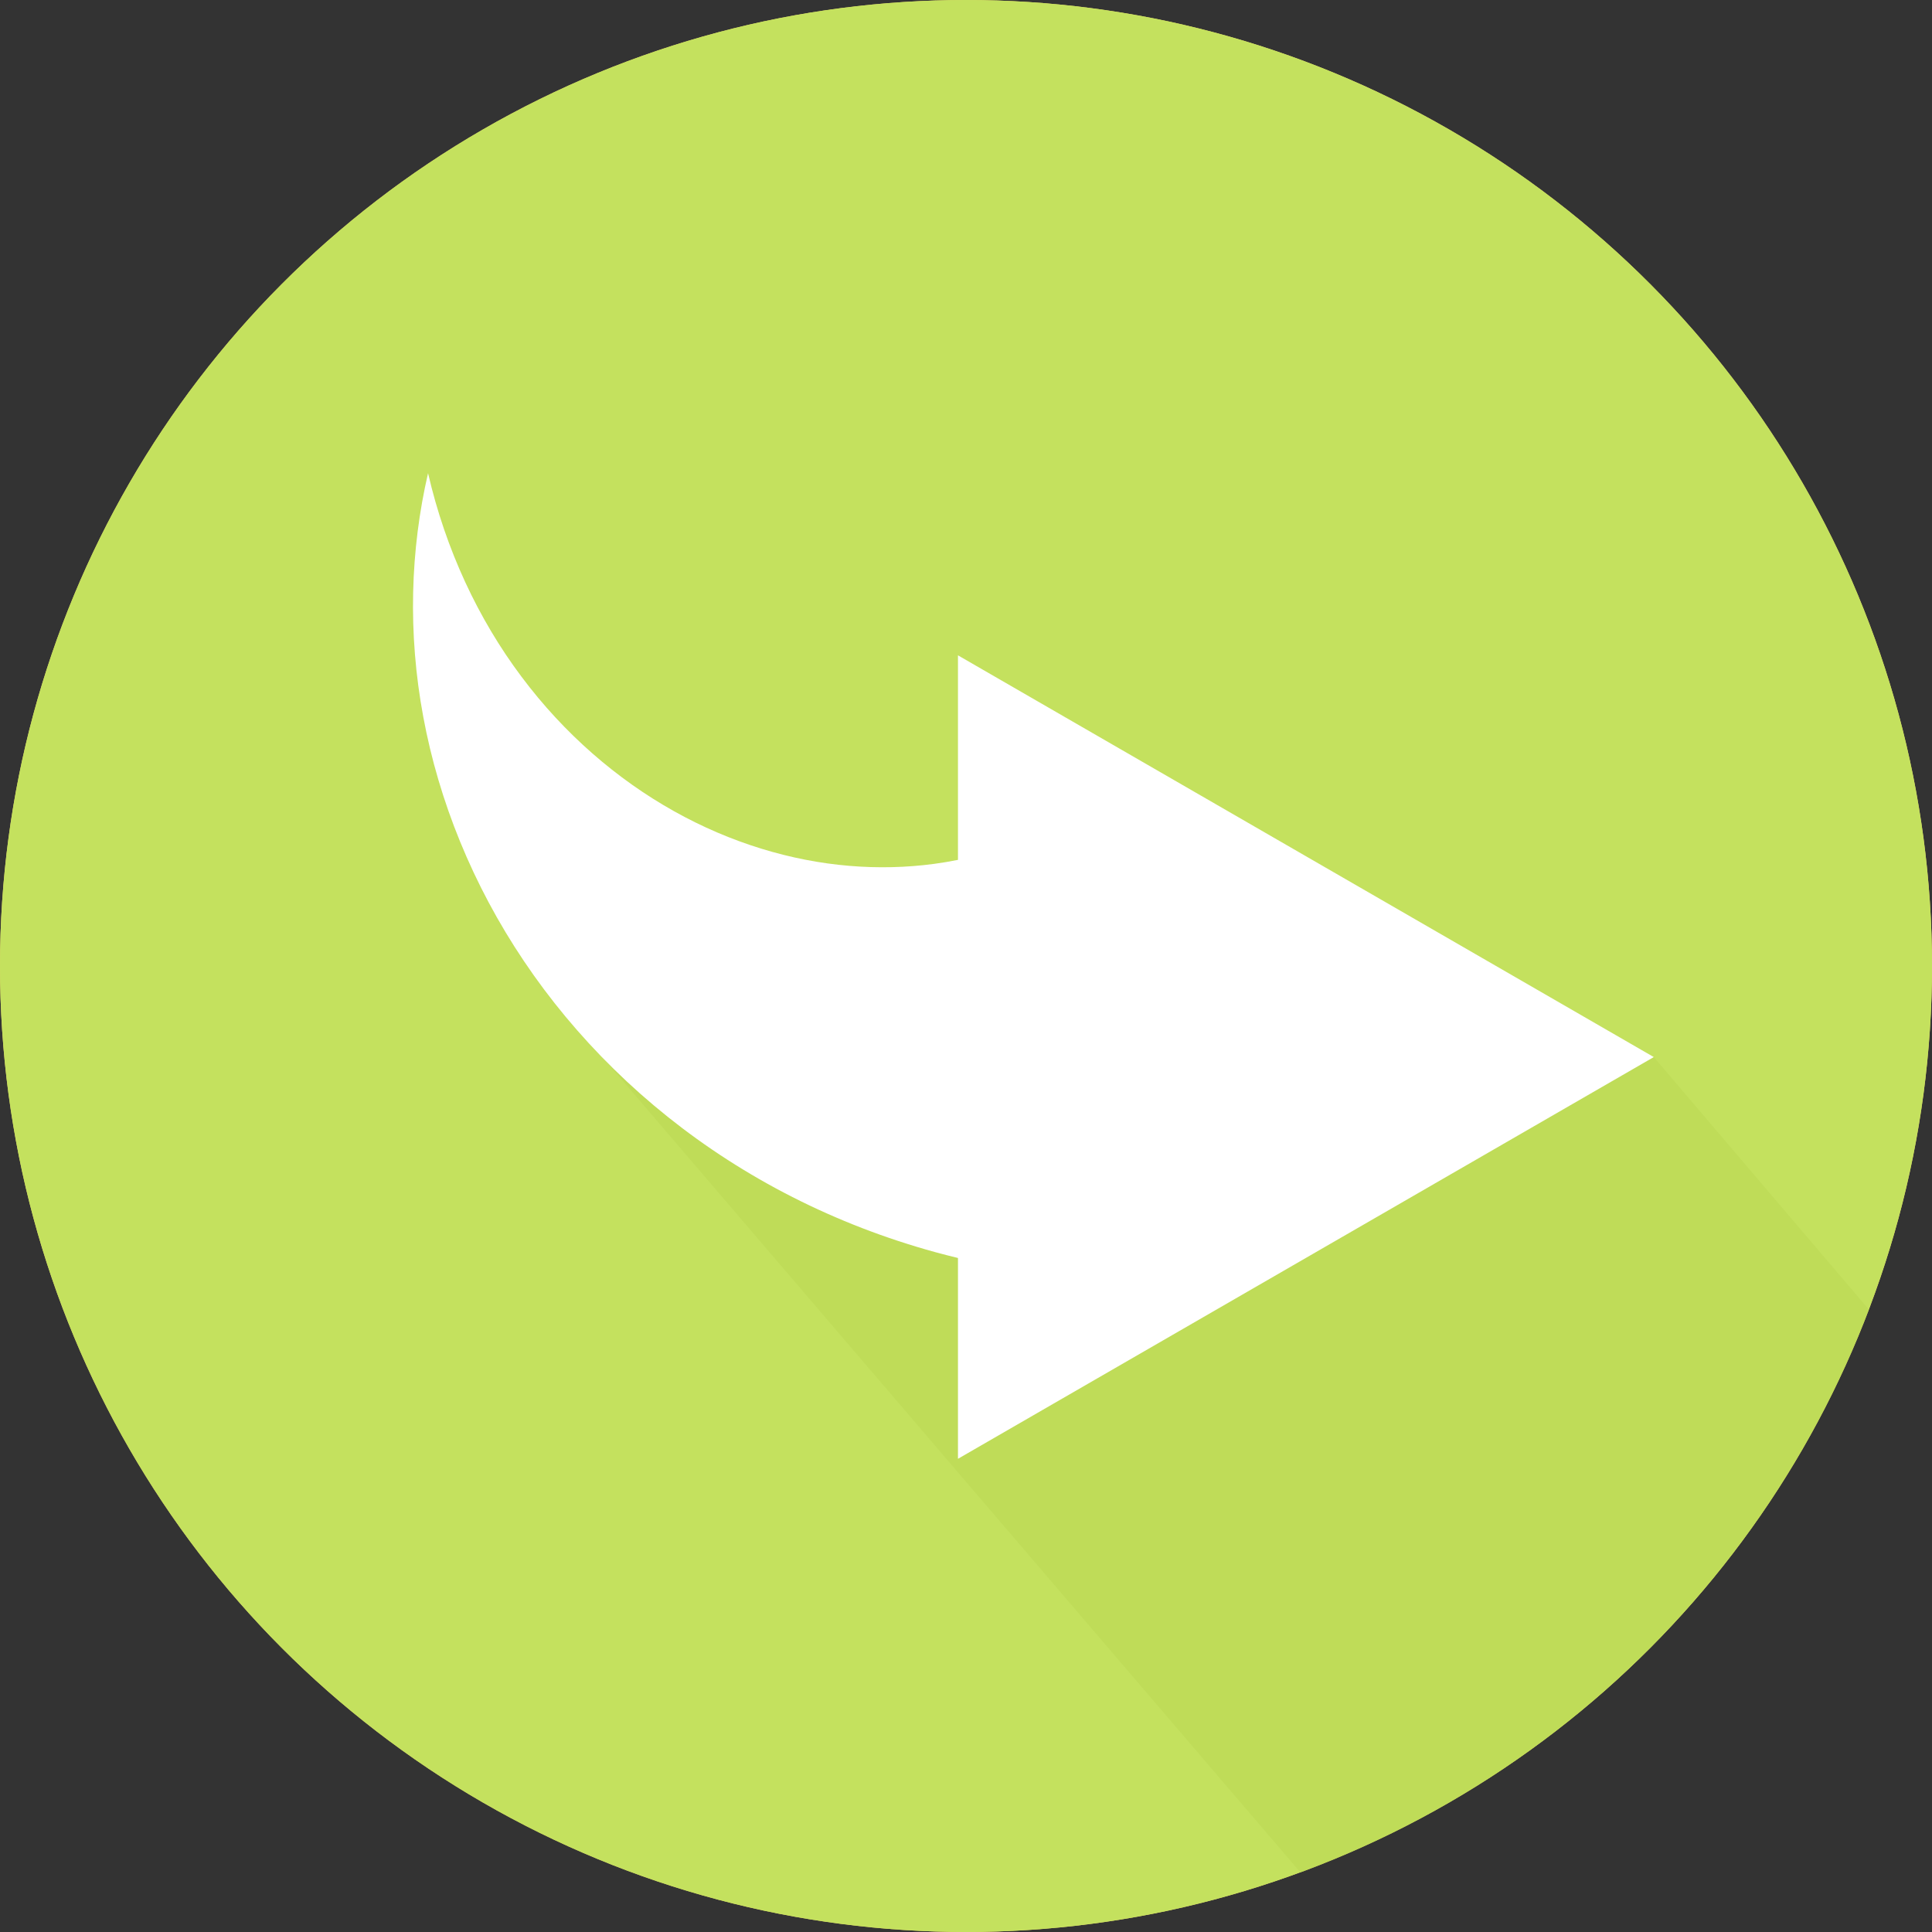
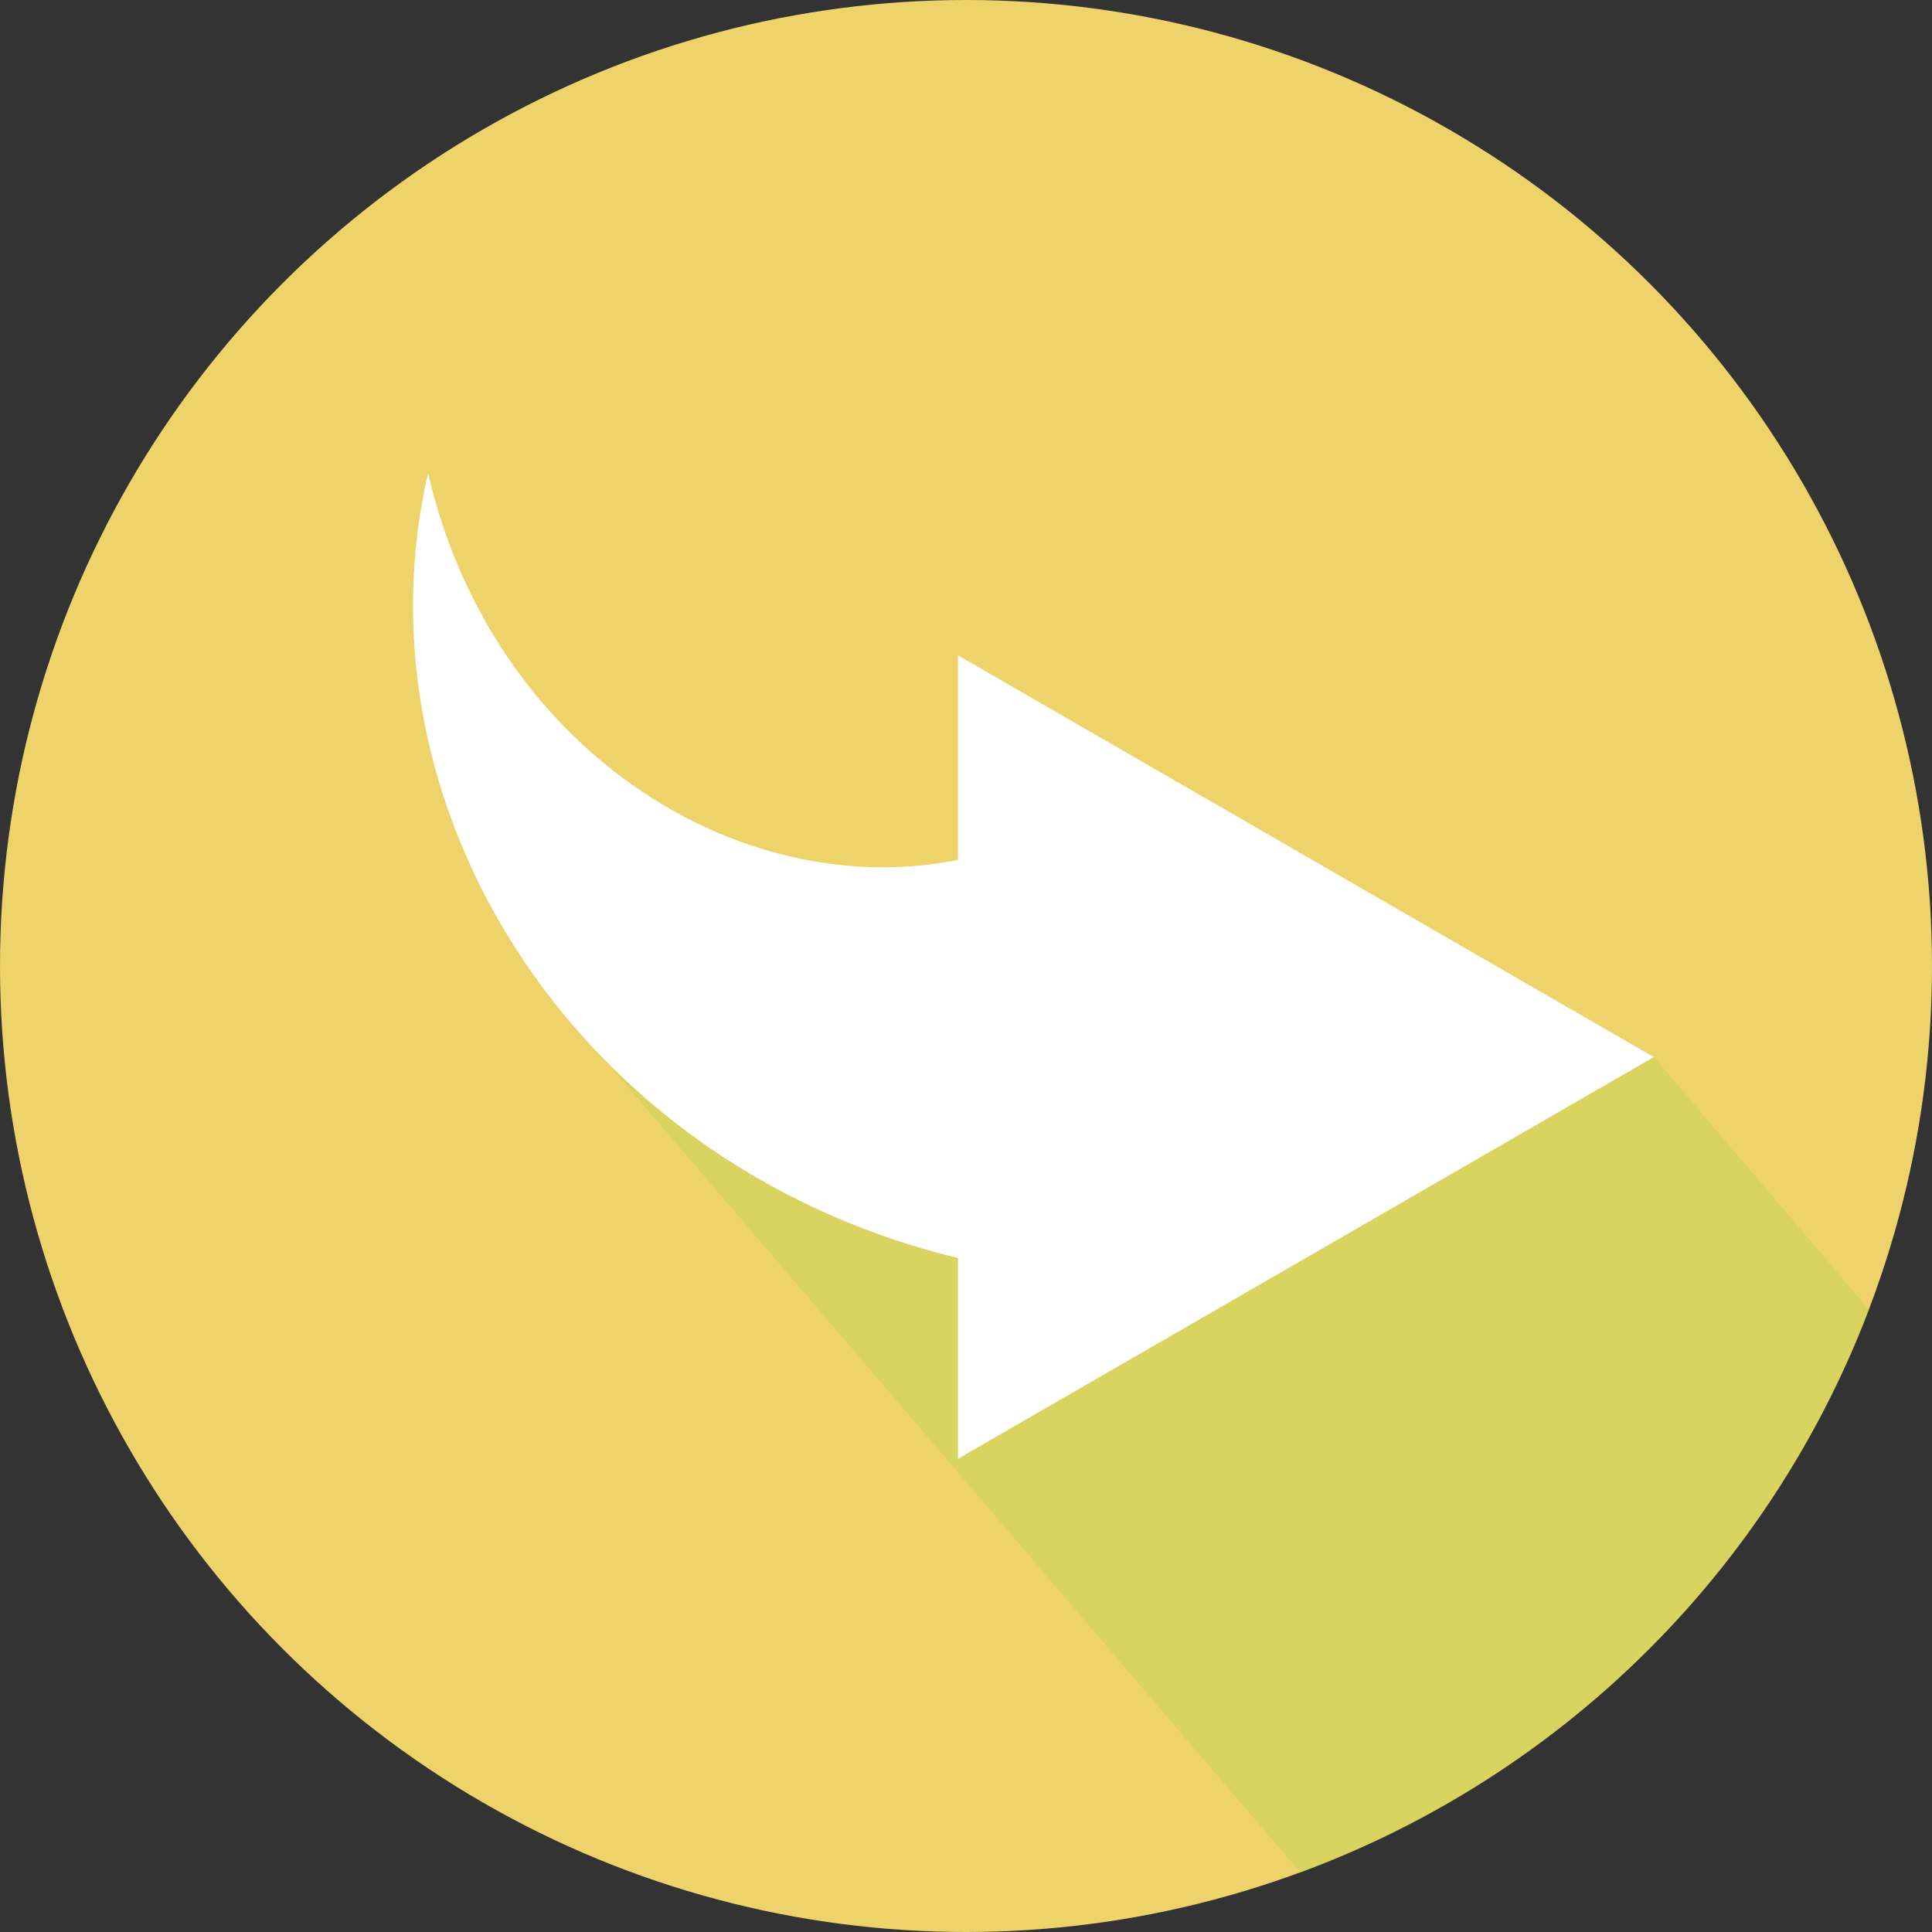
<svg xmlns="http://www.w3.org/2000/svg" version="1.1" id="Capa_1" x="0px" y="0px" viewBox="0 0 487.622 487.622" style="enable-background:new 0 0 487.622 487.622;" xml:space="preserve">
  <rect x="0" y="0" width="487.622" height="487.622" fill="#333333" stroke="none" />
  <g>
    <g>
      <circle style="fill:#EED26A;" cx="243.811" cy="243.811" r="243.811" />
-       <circle style="fill:#C4E15E;" cx="243.811" cy="243.811" r="243.811" />
      <path style="opacity:0.37;fill:#B5D24F;enable-background:new    ;" d="M471.725,330.54l-54.32-63.743l-135.594-37.986    l-128.947,38.941L328.235,472.6C394.199,448.25,446.729,396.186,471.725,330.54z" />
      <path style="fill:#FFFFFF;" d="M108.038,119.431c4.45,19.311,12.688,36.823,23.533,51.296    c10.826,14.501,24.199,25.99,38.53,34.005c14.338,8.034,29.607,12.579,44.246,13.801c7.324,0.62,14.492,0.423,21.368-0.493    c2.051-0.273,4.072-0.618,6.069-1.016v-51.623l87.81,50.697l87.811,50.698l-87.811,50.697l-87.81,50.697v-50.684    c-1.902-0.462-3.801-0.942-5.682-1.459c-6.317-1.734-12.508-3.772-18.534-6.099c-12.055-4.652-23.446-10.461-33.948-17.227    c-21.025-13.527-38.432-30.875-51.374-50.137c-12.966-19.265-21.482-40.452-25.407-61.616    C102.882,159.794,103.563,138.709,108.038,119.431z" />
    </g>
  </g>
  <g>
</g>
  <g>
</g>
  <g>
</g>
  <g>
</g>
  <g>
</g>
  <g>
</g>
  <g>
</g>
  <g>
</g>
  <g>
</g>
  <g>
</g>
  <g>
</g>
  <g>
</g>
  <g>
</g>
  <g>
</g>
  <g>
</g>
</svg>